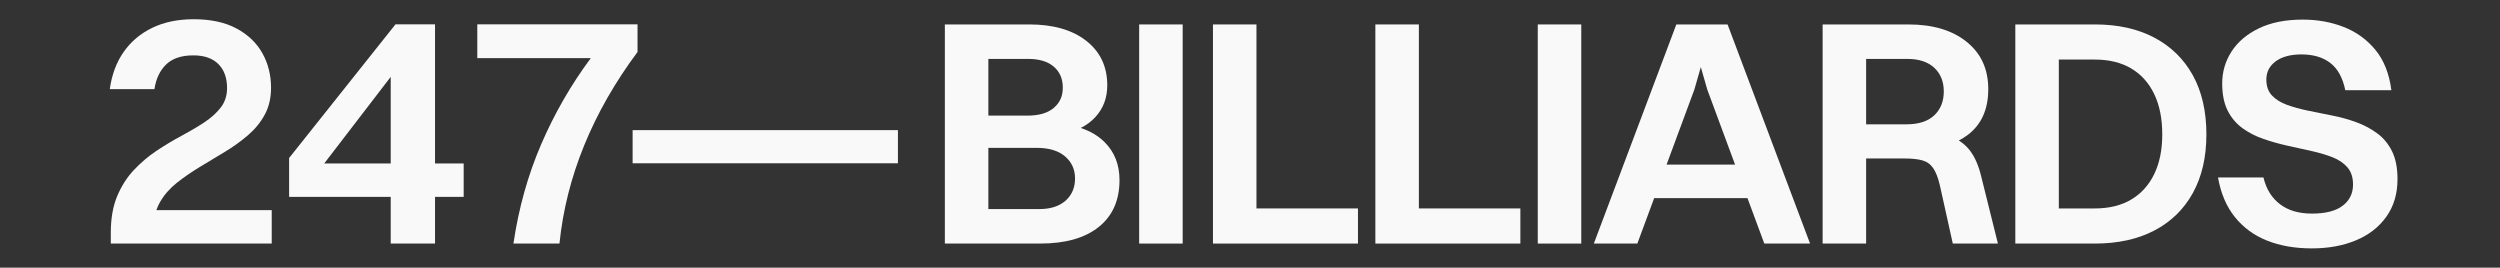
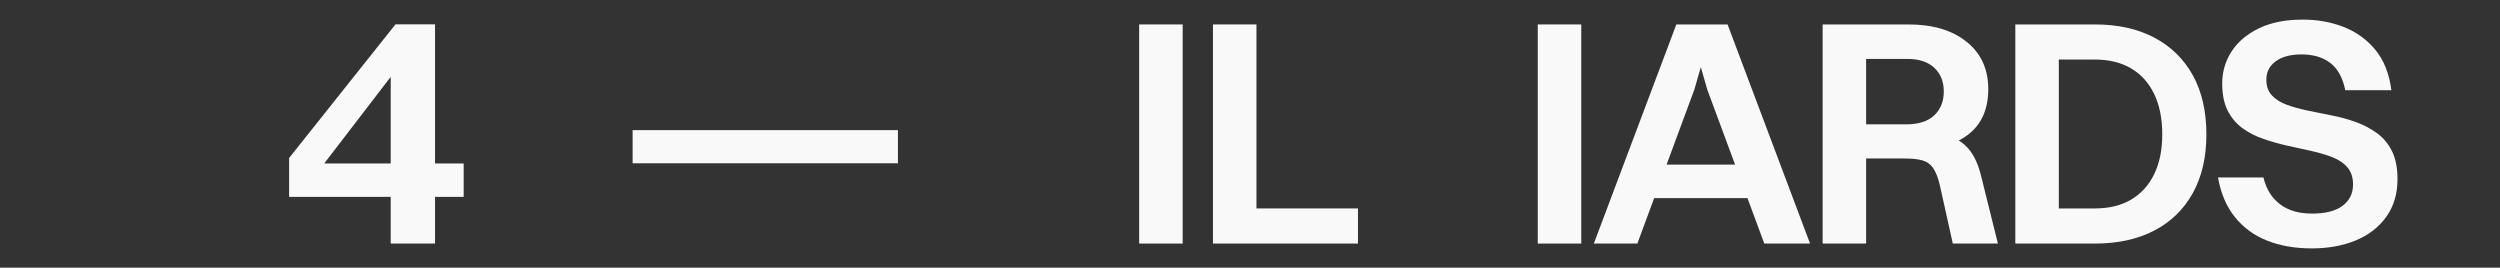
<svg xmlns="http://www.w3.org/2000/svg" id="Ebene_1" data-name="Ebene 1" version="1.1" viewBox="0 0 4572.45 489.5">
  <rect x="0" y="0" width="4572.45" height="489.5" fill="#333333" stroke="none" />
  <defs>
    <style>
      .cls-1 {
        fill: #f9f9f9;
        stroke-width: 0px;
      }
    </style>
  </defs>
  <g>
-     <path class="cls-1" d="M292.79,369.4c7.69-13.3,17.98-25.04,30.86-35.23,12.88-10.18,26.91-19.85,42.09-28.99,15.17-9.14,30.34-18.29,45.52-27.44,15.17-9.14,29.2-19.22,42.09-30.24,12.88-11.01,23.17-23.59,30.86-37.72,7.69-14.13,11.54-30.55,11.54-49.26,0-23.27-5.3-44.37-15.9-63.29-10.6-18.91-26.4-33.98-47.39-45.21-21-11.22-47.08-16.83-78.25-16.83-28.68,0-53.84,5.2-75.45,15.59-21.62,10.4-39.08,25.05-52.38,43.96-13.31,18.92-21.82,41.68-25.56,68.28h81.68c2.9-19.12,10.07-34.19,21.51-45.21,11.43-11.01,27.95-16.52,49.57-16.52,19.95,0,35.23,5.3,45.83,15.9,10.6,10.6,15.9,25.25,15.9,43.96,0,13.72-3.85,25.56-11.54,35.54-7.7,9.98-17.88,19.12-30.55,27.43-12.68,8.32-26.61,16.52-41.78,24.63-15.18,8.11-30.24,17.15-45.21,27.12-14.96,9.98-28.79,21.73-41.46,35.23-12.69,13.51-22.87,29.52-30.55,48.01-7.7,18.5-11.54,40.64-11.54,66.4v19.95h294.3v-61.1h-210.93c1.76-5.25,4-10.24,6.73-14.96Z" />
    <path class="cls-1" d="M795.66,44.54h-72.33l-194.54,244.42v71.08h185.81v85.42h81.06v-85.42h52.38v-61.11h-52.38V44.54ZM593.01,298.94l121.59-158.37v158.37h-121.59Z" />
-     <path class="cls-1" d="M872.97,44.54v61.73h207.63c-36.16,48.63-66.4,101.12-90.72,157.44-24.32,56.33-41.26,116.91-50.82,181.76h84.18c6.24-61.1,21.3-120.96,45.21-179.57,23.9-58.61,56.43-115.56,97.58-170.84v-50.51h-293.05Z" />
  </g>
  <g>
-     <path class="cls-1" d="M1976.63,234.02c10.49-5.22,19.51-11.93,27.03-20.17,14.34-15.71,21.51-34.97,21.51-57.76,0-34.18-12.77-61.29-38.31-81.33-25.55-20.04-60.32-30.06-104.32-30.06h-154.41v400.77h174.45c45.97,0,81.63-10.11,106.97-30.35,25.34-20.23,38.01-48.82,38.01-85.75,0-27.89-8.94-50.88-26.82-68.96-11.55-11.67-26.27-20.45-44.12-26.39ZM1880.78,107.76c20.04,0,35.56,4.71,46.56,14.14,11,9.43,16.5,22.2,16.5,38.31s-5.51,27.7-16.5,37.13c-11,9.43-27.11,14.14-48.33,14.14h-71.31v-103.73h73.08ZM1948.85,367.08c-11.59,10.22-27.61,15.32-48.03,15.32h-93.12v-111.98h88.41c22.4,0,39.68,5.21,51.86,15.62,12.17,10.41,18.27,23.87,18.27,40.37s-5.8,30.45-17.39,40.67Z" />
    <rect class="cls-1" x="2083.52" y="44.7" width="79.56" height="400.77" />
    <polygon class="cls-1" points="2298.04 44.7 2218.48 44.7 2218.48 445.47 2276.24 445.47 2298.04 445.47 2483.7 445.47 2483.7 381.23 2298.04 381.23 2298.04 44.7" />
-     <polygon class="cls-1" points="2595.08 44.7 2515.52 44.7 2515.52 445.47 2573.27 445.47 2595.08 445.47 2780.73 445.47 2780.73 381.23 2595.08 381.23 2595.08 44.7" />
    <rect class="cls-1" x="2812.55" y="44.7" width="79.56" height="400.77" />
    <path class="cls-1" d="M3065.98,44.7l-150.88,400.77h79.56l30.77-83.1h170.67l30.77,83.1h83.69l-150.88-400.77h-93.71ZM3048.13,301.07l50.85-137.32,11.79-41.02,11.79,41.02,50.85,137.32h-125.27Z" />
    <path class="cls-1" d="M3601.42,273.37c-5.3-6.44-11.58-11.89-18.8-16.35,5.72-3.02,11.12-6.4,16.15-10.17,25.14-18.86,37.72-46.75,37.72-83.69s-13.17-65.42-39.49-86.64c-26.33-21.22-61.88-31.83-106.68-31.83h-156.77v400.77h79.56v-155.59h70.72c13.35,0,24.16,1.18,32.41,3.54,8.25,2.36,14.83,7.17,19.74,14.44,4.91,7.28,8.93,17.78,12.08,31.53l23.57,106.09h82.51l-30.06-120.82c-5.11-22-12.67-39.09-22.69-51.27ZM3488.55,107.76c21.22,0,37.62,5.41,49.21,16.21,11.58,10.81,17.39,25.25,17.39,43.32s-5.8,32.62-17.39,43.61c-11.59,11-28.58,16.5-50.98,16.5h-73.67v-119.64h75.44Z" />
    <path class="cls-1" d="M3940.29,68.86c-30.45-16.11-66.7-24.16-108.74-24.16h-145.57v400.77h145.57c42.04,0,78.28-7.96,108.74-23.87,30.44-15.91,53.93-38.8,70.43-68.66,16.5-29.85,24.75-65.61,24.75-107.27s-8.25-77.99-24.75-107.85c-16.5-29.86-39.99-52.84-70.43-68.96ZM3940,318.46c-9.83,20.24-23.87,35.76-42.14,46.56-18.27,10.81-40.37,16.21-66.3,16.21h-66.01V108.94h66.01c25.93,0,48.03,5.41,66.3,16.21,18.27,10.81,32.31,26.43,42.14,46.85,9.82,20.43,14.73,44.99,14.73,73.67s-4.92,52.56-14.73,72.79Z" />
    <path class="cls-1" d="M4374.95,276.61c-6.69-13.56-15.82-24.55-27.41-33-11.59-8.44-24.46-15.22-38.6-20.33-14.14-5.1-28.79-9.14-43.91-12.08-15.13-2.95-29.76-5.89-43.91-8.84-14.15-2.95-26.92-6.48-38.31-10.61-11.4-4.12-20.54-9.82-27.41-17.09-6.88-7.27-10.31-16.99-10.31-29.17,0-13.75,5.69-24.85,17.09-33.3,11.39-8.44,27.11-12.67,47.15-12.67,21.6,0,39.19,5.21,52.75,15.62,13.56,10.42,22.69,27.02,27.41,49.8h84.28c-3.93-30.25-13.66-54.81-29.17-73.67-15.53-18.86-34.77-32.8-57.76-41.85-22.98-9.03-48.03-13.56-75.14-13.56-31.44,0-58.15,5.3-80.15,15.91-22.01,10.61-38.7,24.75-50.1,42.44-11.4,17.68-17.09,37.13-17.09,58.35,0,20.04,3.33,36.64,10.02,49.8,6.68,13.17,15.71,23.87,27.11,32.12,11.39,8.25,24.26,14.84,38.6,19.74,14.34,4.92,29.07,9.04,44.2,12.38,15.12,3.34,29.76,6.58,43.91,9.72,14.14,3.15,26.91,6.98,38.31,11.49,11.39,4.52,20.43,10.71,27.11,18.56,6.68,7.86,10.02,18.27,10.02,31.24,0,16.12-6.29,28.98-18.86,38.6-12.58,9.63-31.24,14.44-55.99,14.44s-43.52-5.69-58.64-17.09c-15.13-11.39-25.25-27.7-30.35-48.92h-83.1c5.1,29.08,15.42,53.25,30.94,72.49,15.52,19.26,35.16,33.59,58.94,43.02,23.77,9.43,50.98,14.15,81.63,14.15s57.17-4.92,80.74-14.73c23.57-9.82,42.14-24.26,55.7-43.32,13.56-19.05,20.33-41.94,20.33-68.66,0-20.43-3.34-37.42-10.02-50.98Z" />
  </g>
  <rect class="cls-1" x="1157.05" y="238.01" width="485.24" height="60.64" />
</svg>